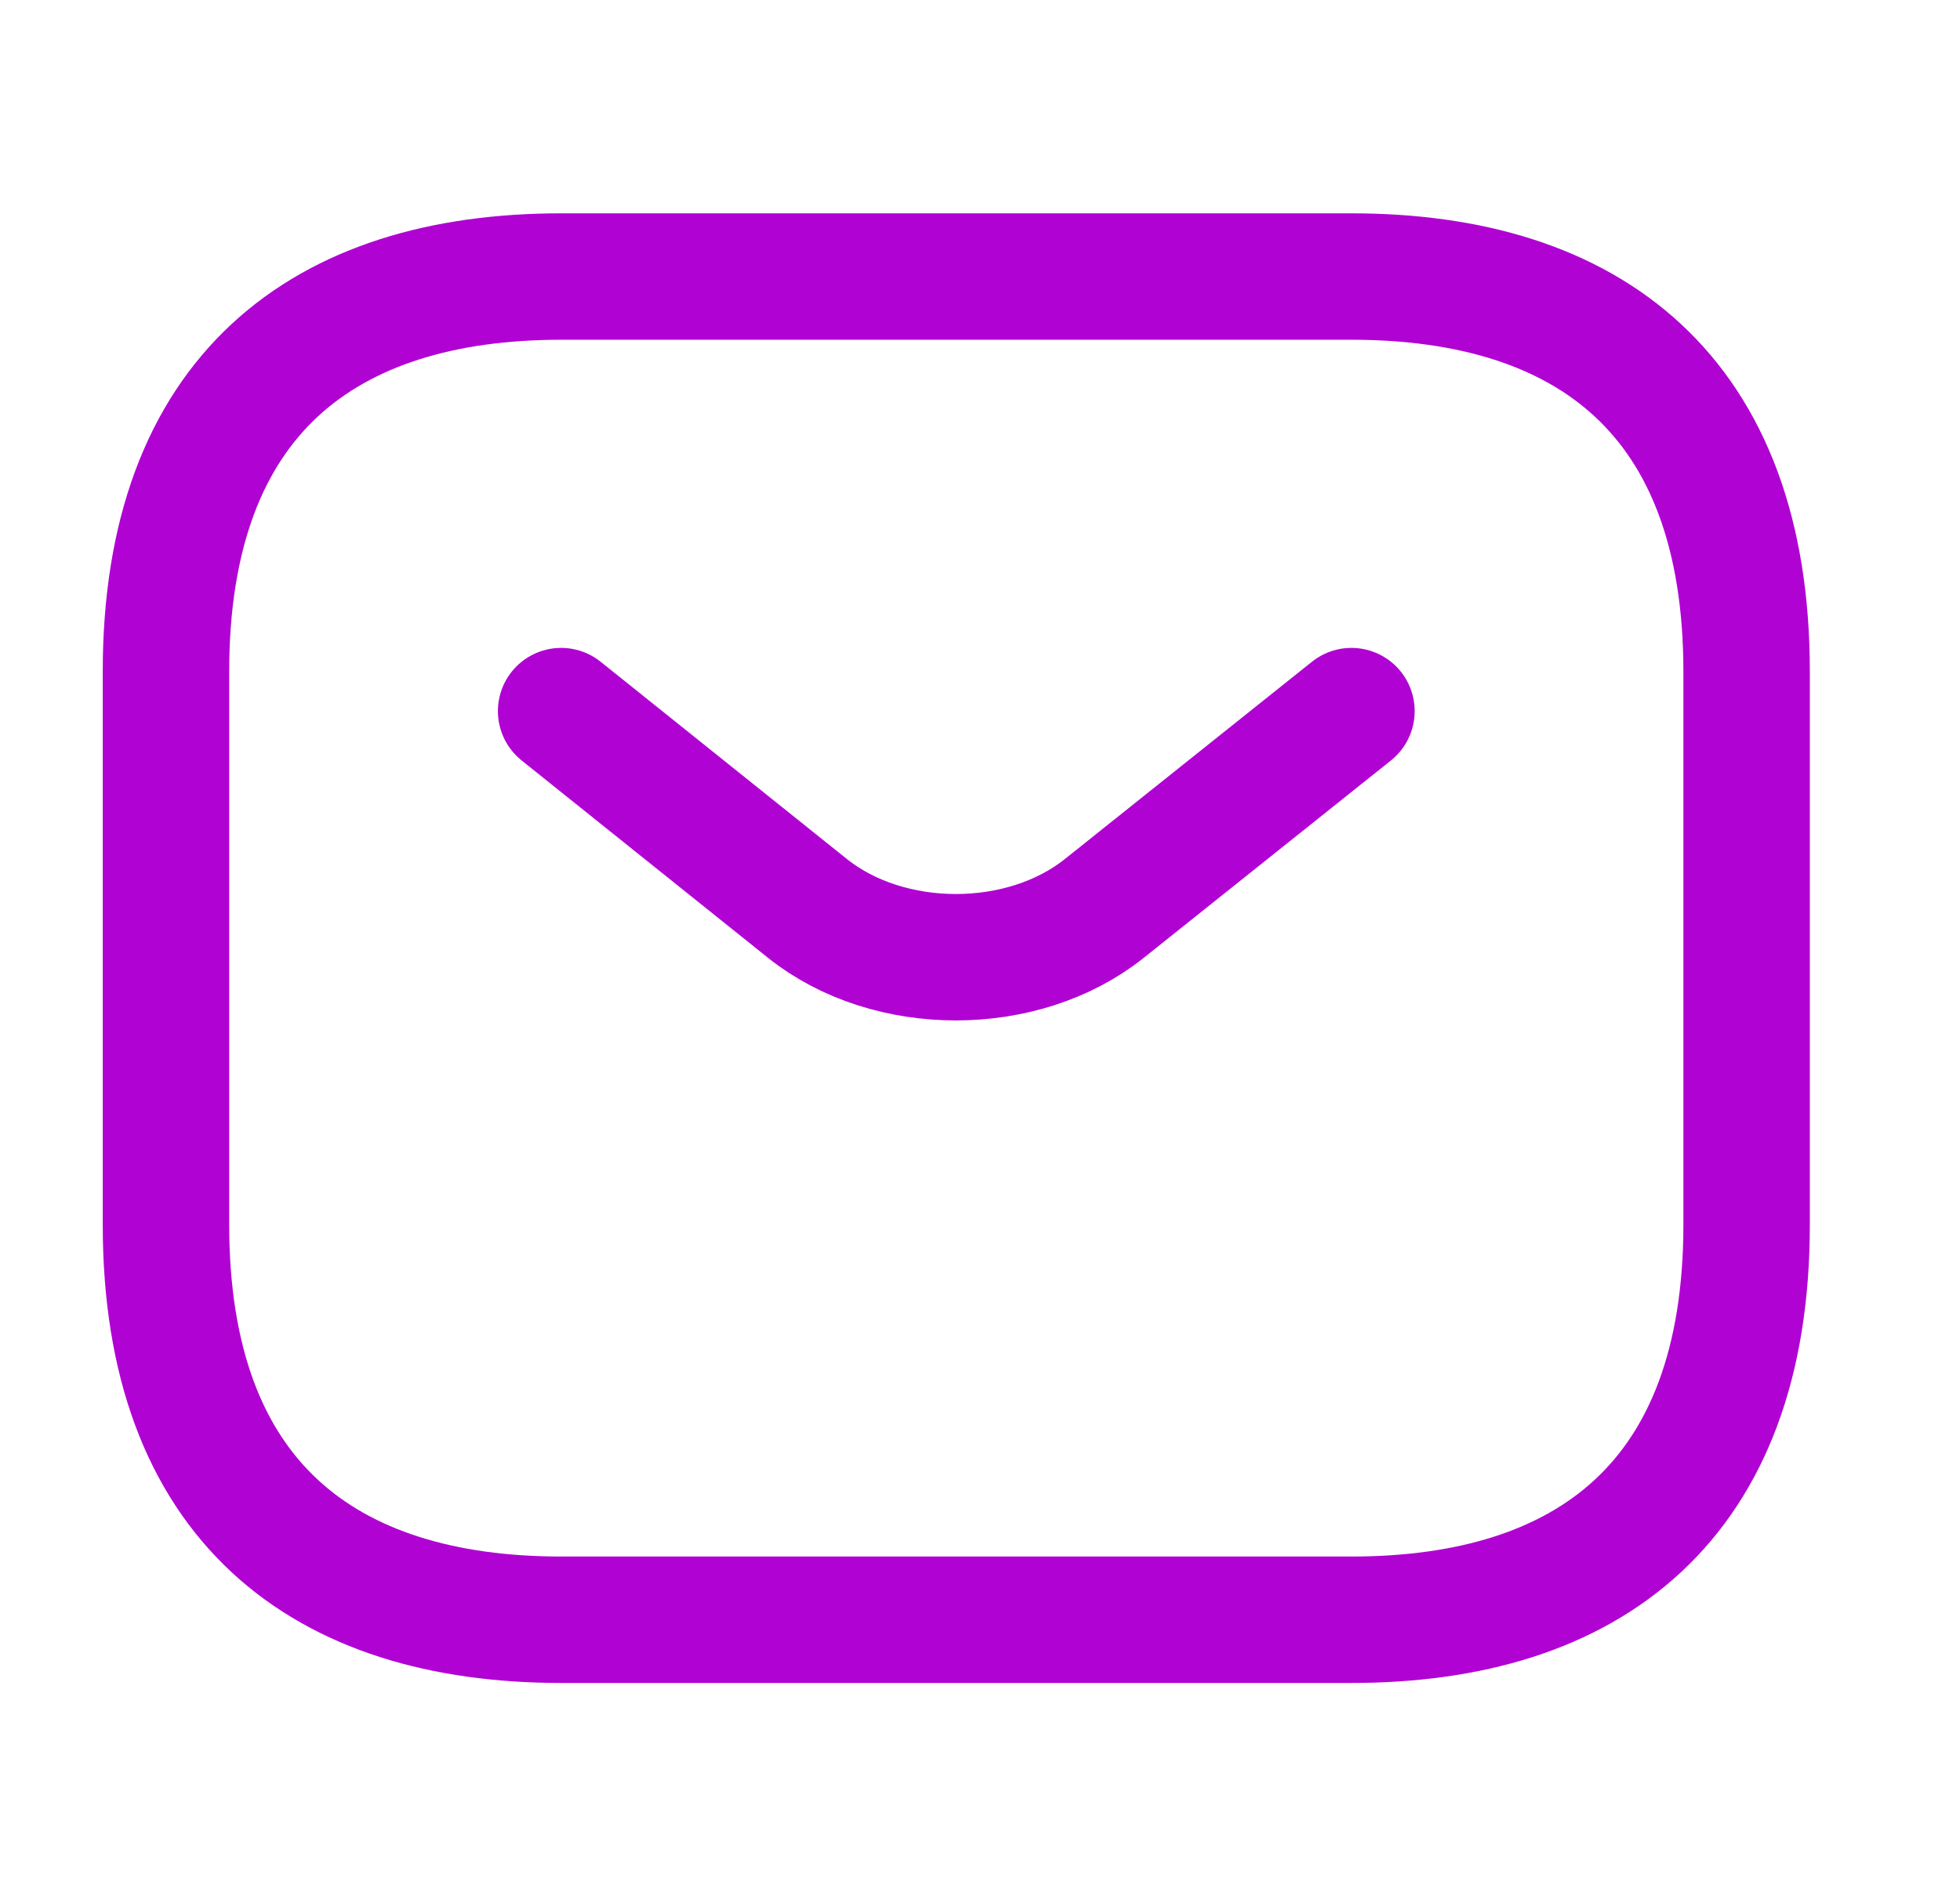
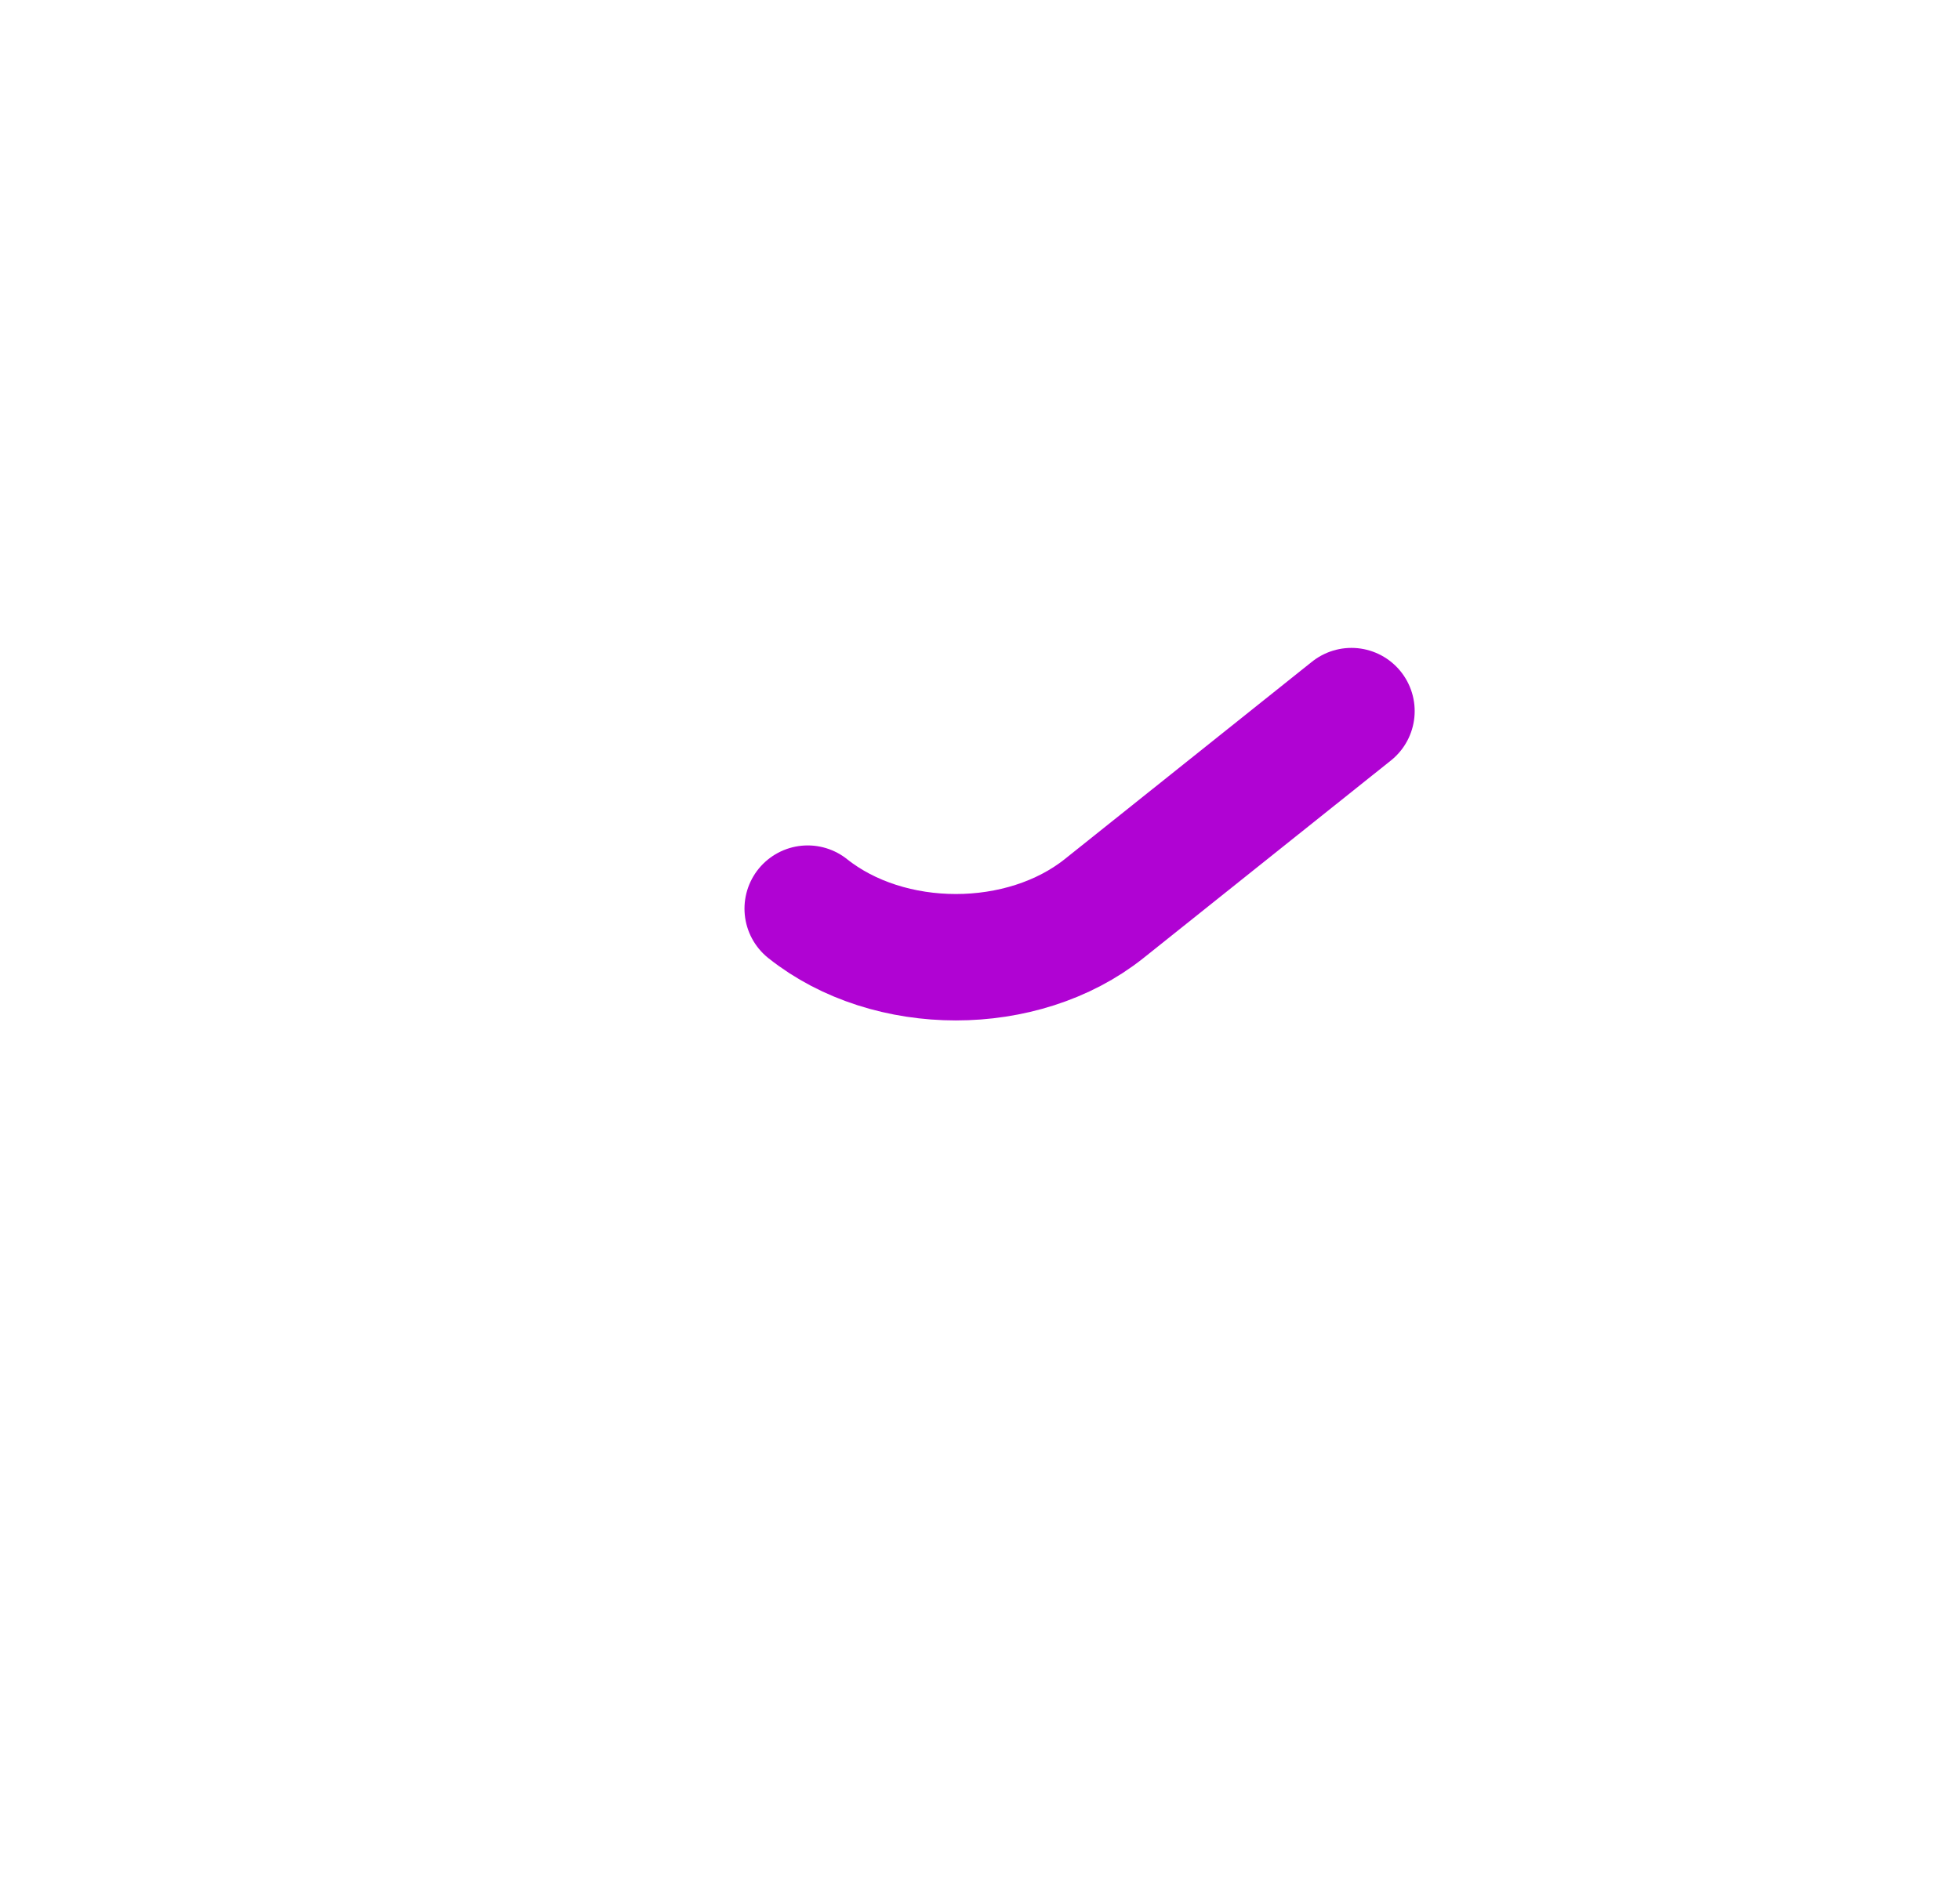
<svg xmlns="http://www.w3.org/2000/svg" width="31" height="30" viewBox="0 0 31 30" fill="none">
-   <path d="M21.375 25.625H8.875C5.125 25.625 2.625 23.75 2.625 19.375V10.625C2.625 6.25 5.125 4.375 8.875 4.375H21.375C25.125 4.375 27.625 6.25 27.625 10.625V19.375C27.625 23.75 25.125 25.625 21.375 25.625Z" stroke="#B003D3" stroke-width="2" stroke-miterlimit="10" stroke-linecap="round" stroke-linejoin="round" />
-   <path d="M21.375 11.25L17.462 14.375C16.175 15.4 14.062 15.4 12.775 14.375L8.875 11.25" stroke="#B003D3" stroke-width="2" stroke-miterlimit="10" stroke-linecap="round" stroke-linejoin="round" />
+   <path d="M21.375 11.25L17.462 14.375C16.175 15.4 14.062 15.4 12.775 14.375" stroke="#B003D3" stroke-width="2" stroke-miterlimit="10" stroke-linecap="round" stroke-linejoin="round" />
</svg>